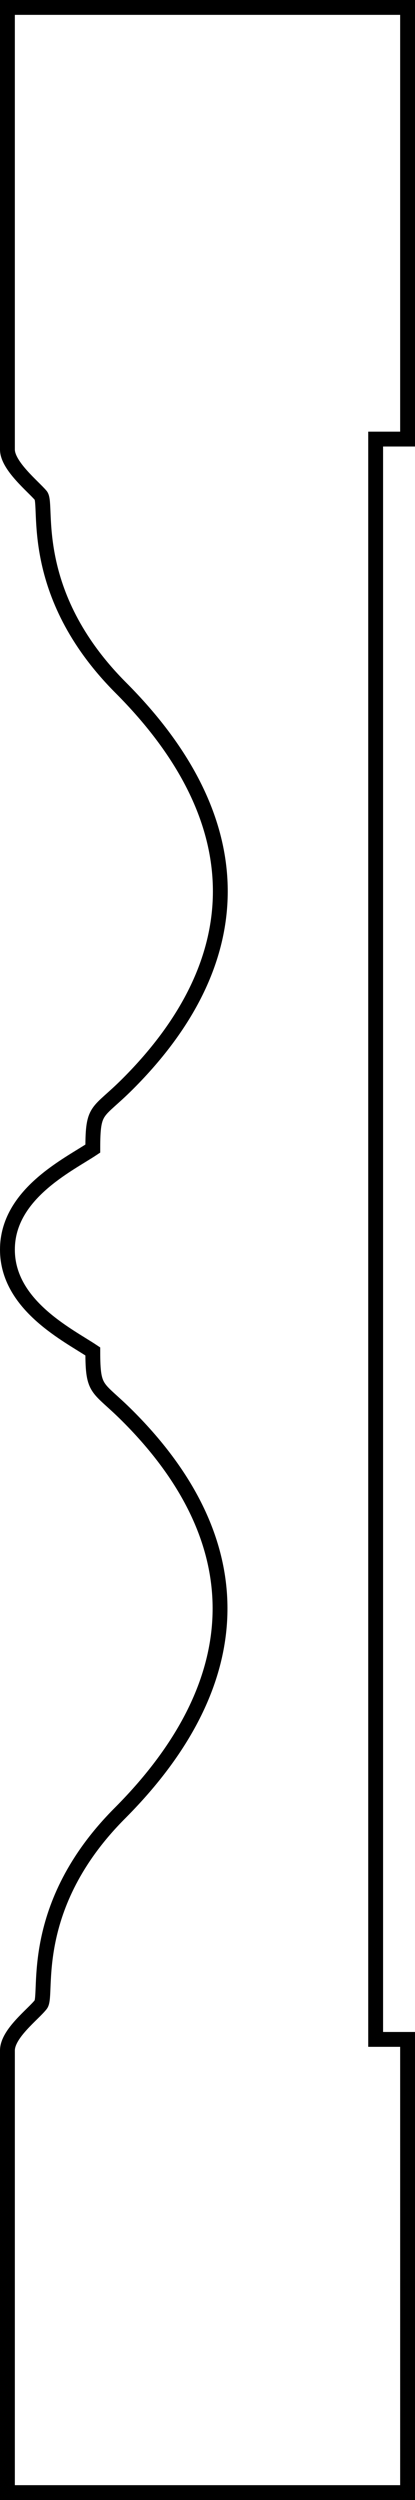
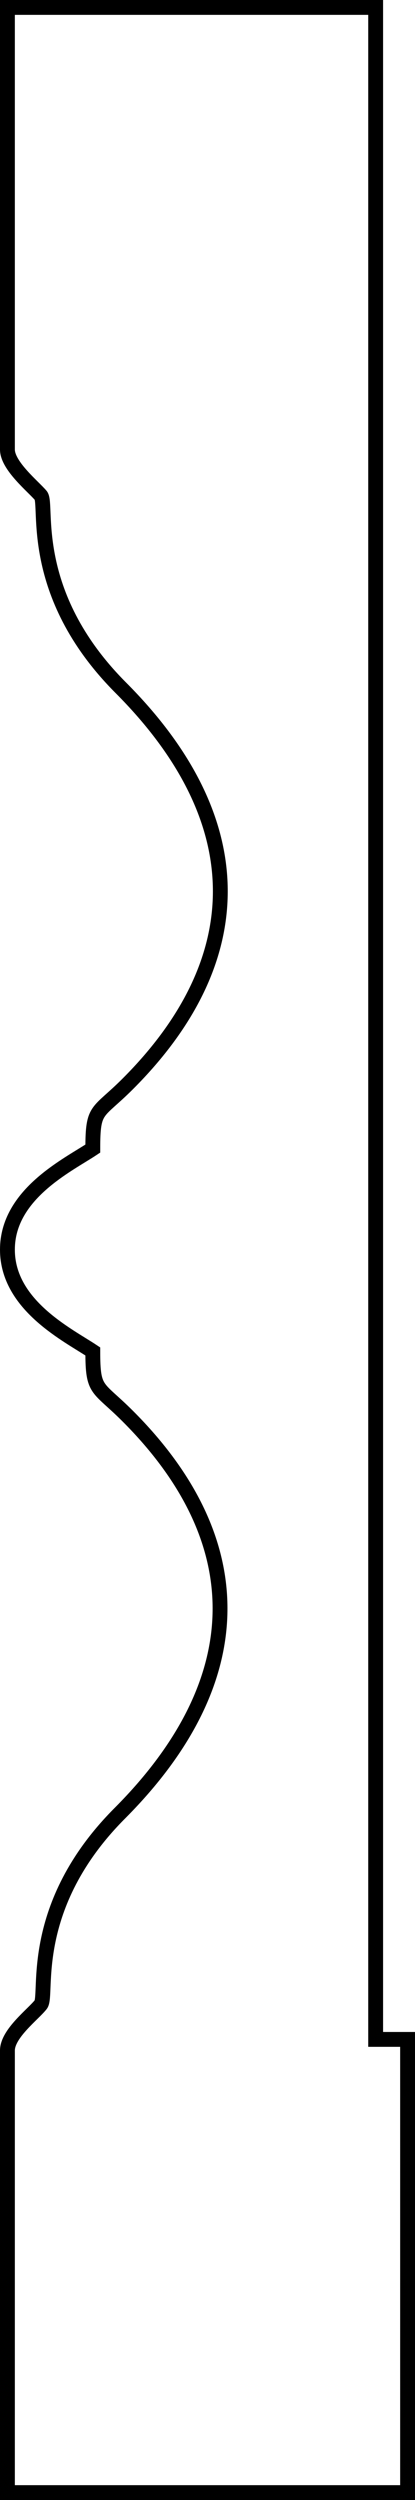
<svg xmlns="http://www.w3.org/2000/svg" version="1.1" id="shapes" x="0px" y="0px" viewBox="0 0 55.9 336.5" style="enable-background:new 0 0 55.9 336.5;" xml:space="preserve">
  <style type="text/css">
	.st0{fill:none;stroke:#000000;stroke-width:2;stroke-miterlimit:10;}
</style>
-   <path class="st0" d="M1,60.5c0,2.2,3.5,5,4.5,6.2S3.6,79.8,16.2,92.5c17.9,17.9,17.7,36.7,1,53.4c-4.1,4.1-4.7,3.1-4.7,8.7  C9.2,156.8,1,160.7,1,168.2c0,7.5,8.2,11.5,11.5,13.7c0,5.5,0.6,4.6,4.7,8.7c16.7,16.7,16.8,35.5-1,53.4  c-12.6,12.6-9.7,24.5-10.7,25.8S1,273.7,1,276s0,59.5,0,59.5h53.9v-61h-4.3V59.1h4.3V1H1C1,1,1,58.2,1,60.5z" />
+   <path class="st0" d="M1,60.5c0,2.2,3.5,5,4.5,6.2S3.6,79.8,16.2,92.5c17.9,17.9,17.7,36.7,1,53.4c-4.1,4.1-4.7,3.1-4.7,8.7  C9.2,156.8,1,160.7,1,168.2c0,7.5,8.2,11.5,11.5,13.7c0,5.5,0.6,4.6,4.7,8.7c16.7,16.7,16.8,35.5-1,53.4  c-12.6,12.6-9.7,24.5-10.7,25.8S1,273.7,1,276s0,59.5,0,59.5h53.9v-61h-4.3V59.1V1H1C1,1,1,58.2,1,60.5z" />
</svg>